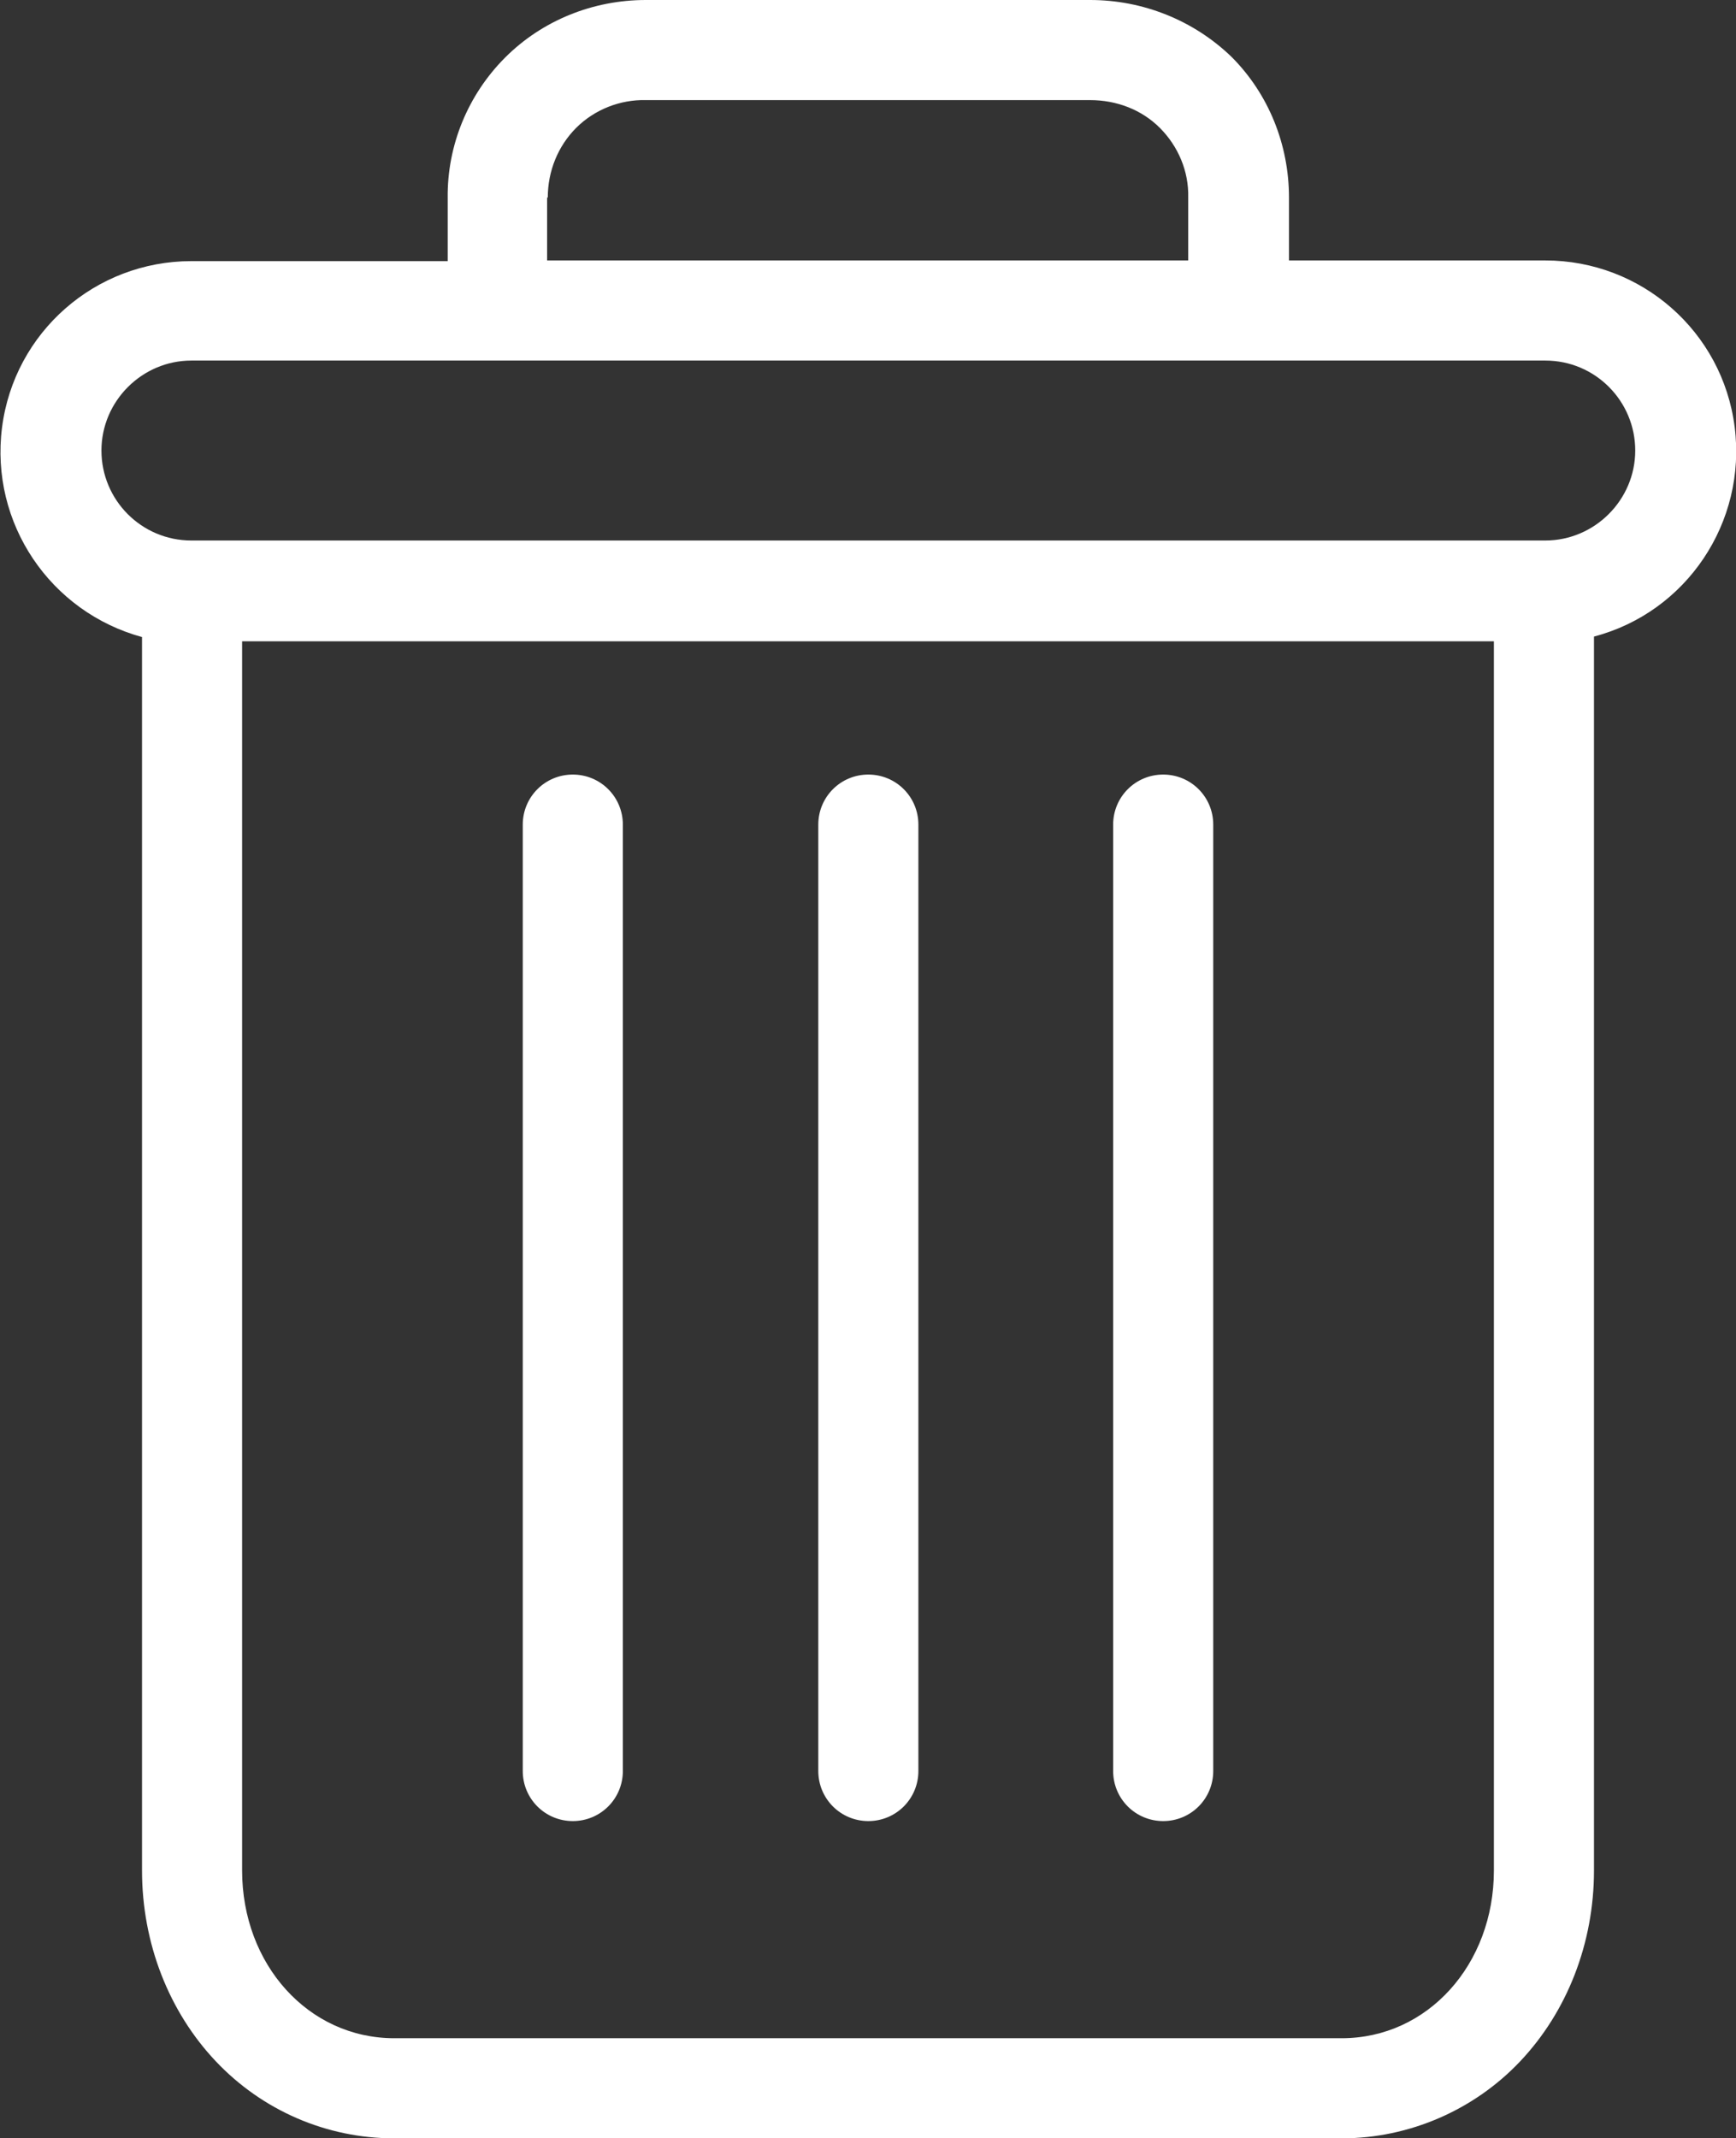
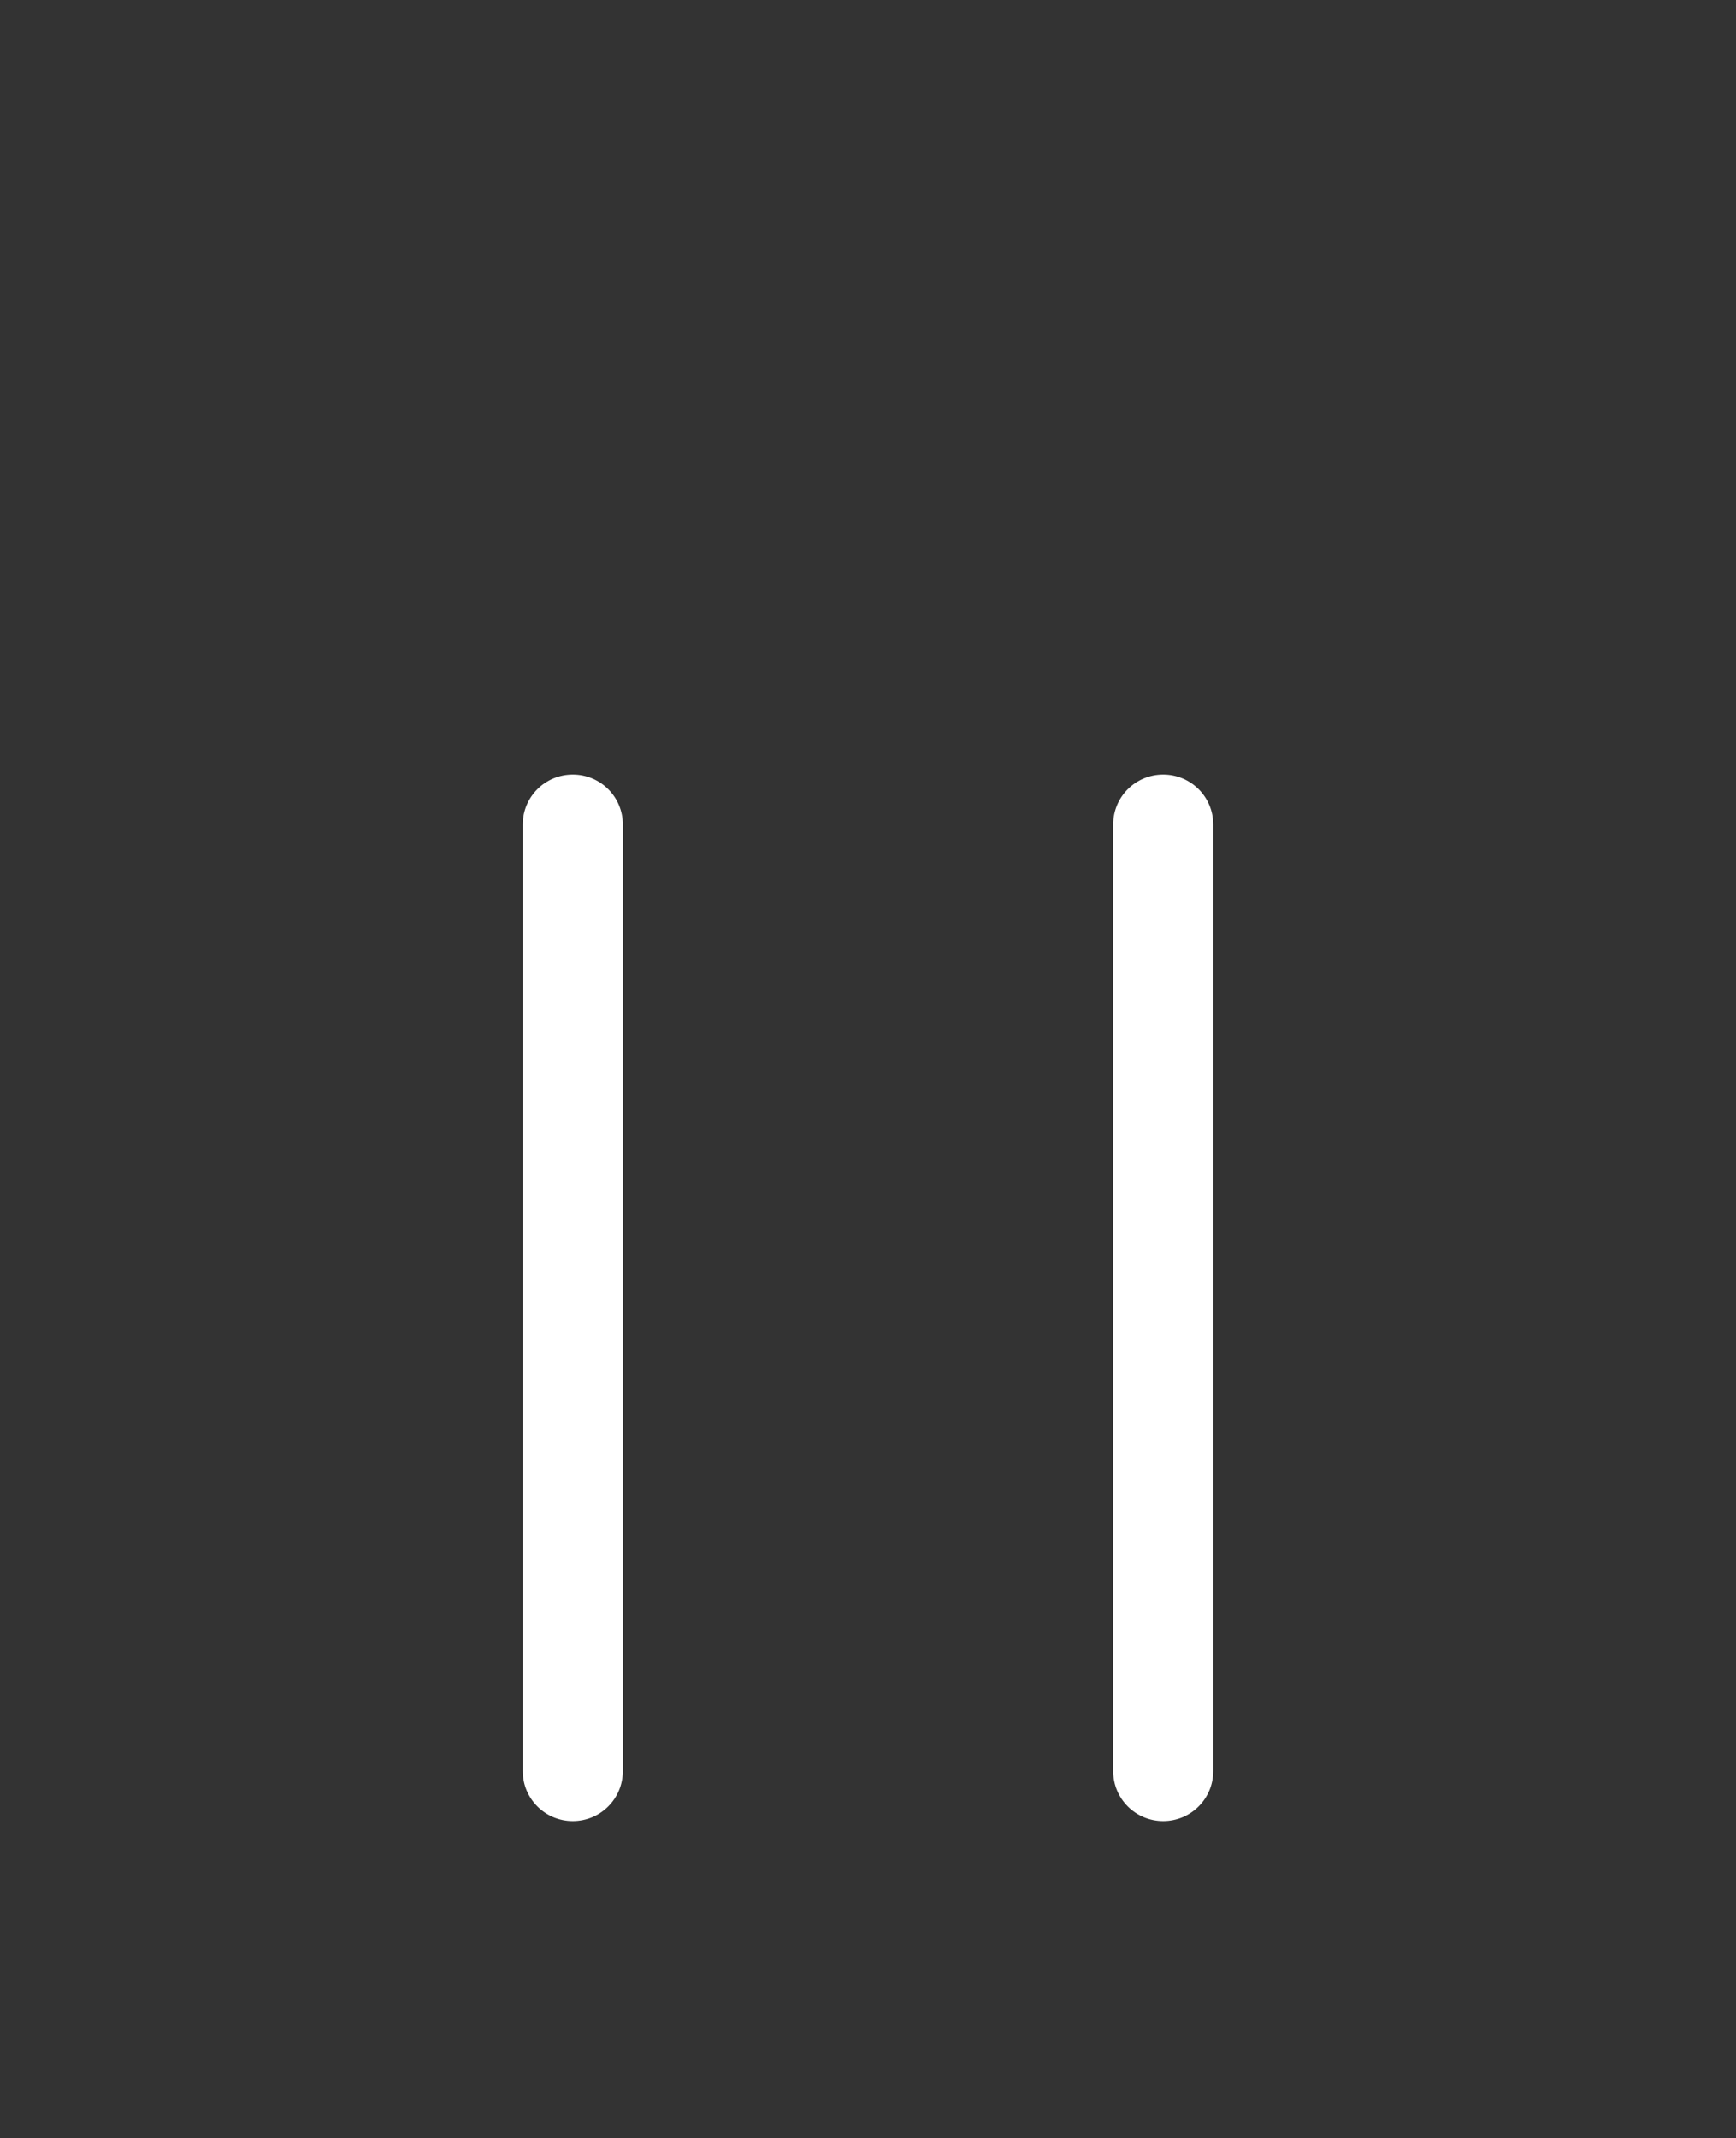
<svg xmlns="http://www.w3.org/2000/svg" id="Layer_2" data-name="Layer 2" viewBox="0 0 25.67 31.61">
  <rect x="0" y="0" width="25.67" height="31.61" fill="#333333" stroke="none" />
  <defs>
    <style>
      .cls-1 {
        fill: #fff;
      }
    </style>
  </defs>
  <g id="Layer_1-2" data-name="Layer 1">
    <g>
      <path class="cls-1" d="M17.2,11.45c-.41,0-.74.33-.74.74v13.99c0,.41.33.74.74.74s.74-.33.74-.74v-13.99c0-.41-.33-.74-.74-.74ZM8.47,11.45c-.41,0-.74.33-.74.74v13.99c0,.41.33.74.74.74s.74-.33.74-.74v-13.99c0-.41-.33-.74-.74-.74Z" />
-       <path class="cls-1" d="M2.1,9.41v18.24c0,1.08.4,2.09,1.09,2.82.69.73,1.64,1.14,2.64,1.14h14.01c1,0,1.96-.42,2.64-1.14.69-.73,1.09-1.74,1.09-2.82V9.41c1.37-.36,2.26-1.69,2.08-3.1-.18-1.41-1.38-2.46-2.8-2.46h-3.79v-.93c0-.78-.3-1.53-.85-2.08C17.65.3,16.9,0,16.12,0h-6.57c-.78,0-1.53.3-2.08.85-.55.55-.86,1.3-.85,2.08v.93h-3.79c-1.42,0-2.62,1.05-2.8,2.46-.18,1.41.71,2.73,2.08,3.1ZM19.84,30.13H5.83c-1.27,0-2.25-1.09-2.25-2.48V9.48h18.51v18.17c0,1.39-.98,2.48-2.25,2.48ZM8.1,2.92c0-.39.15-.76.42-1.03.27-.27.65-.42,1.03-.41h6.57c.39,0,.76.14,1.03.41.27.27.43.64.42,1.03v.93h-9.48v-.93ZM2.83,5.33h20.02c.74,0,1.33.6,1.33,1.33s-.6,1.33-1.33,1.33H2.83c-.74,0-1.33-.6-1.33-1.33s.6-1.33,1.33-1.33h0Z" />
-       <path class="cls-1" d="M12.84,11.45c-.41,0-.74.33-.74.74v13.99c0,.41.33.74.74.74s.74-.33.74-.74v-13.99c0-.41-.33-.74-.74-.74Z" />
    </g>
  </g>
</svg>